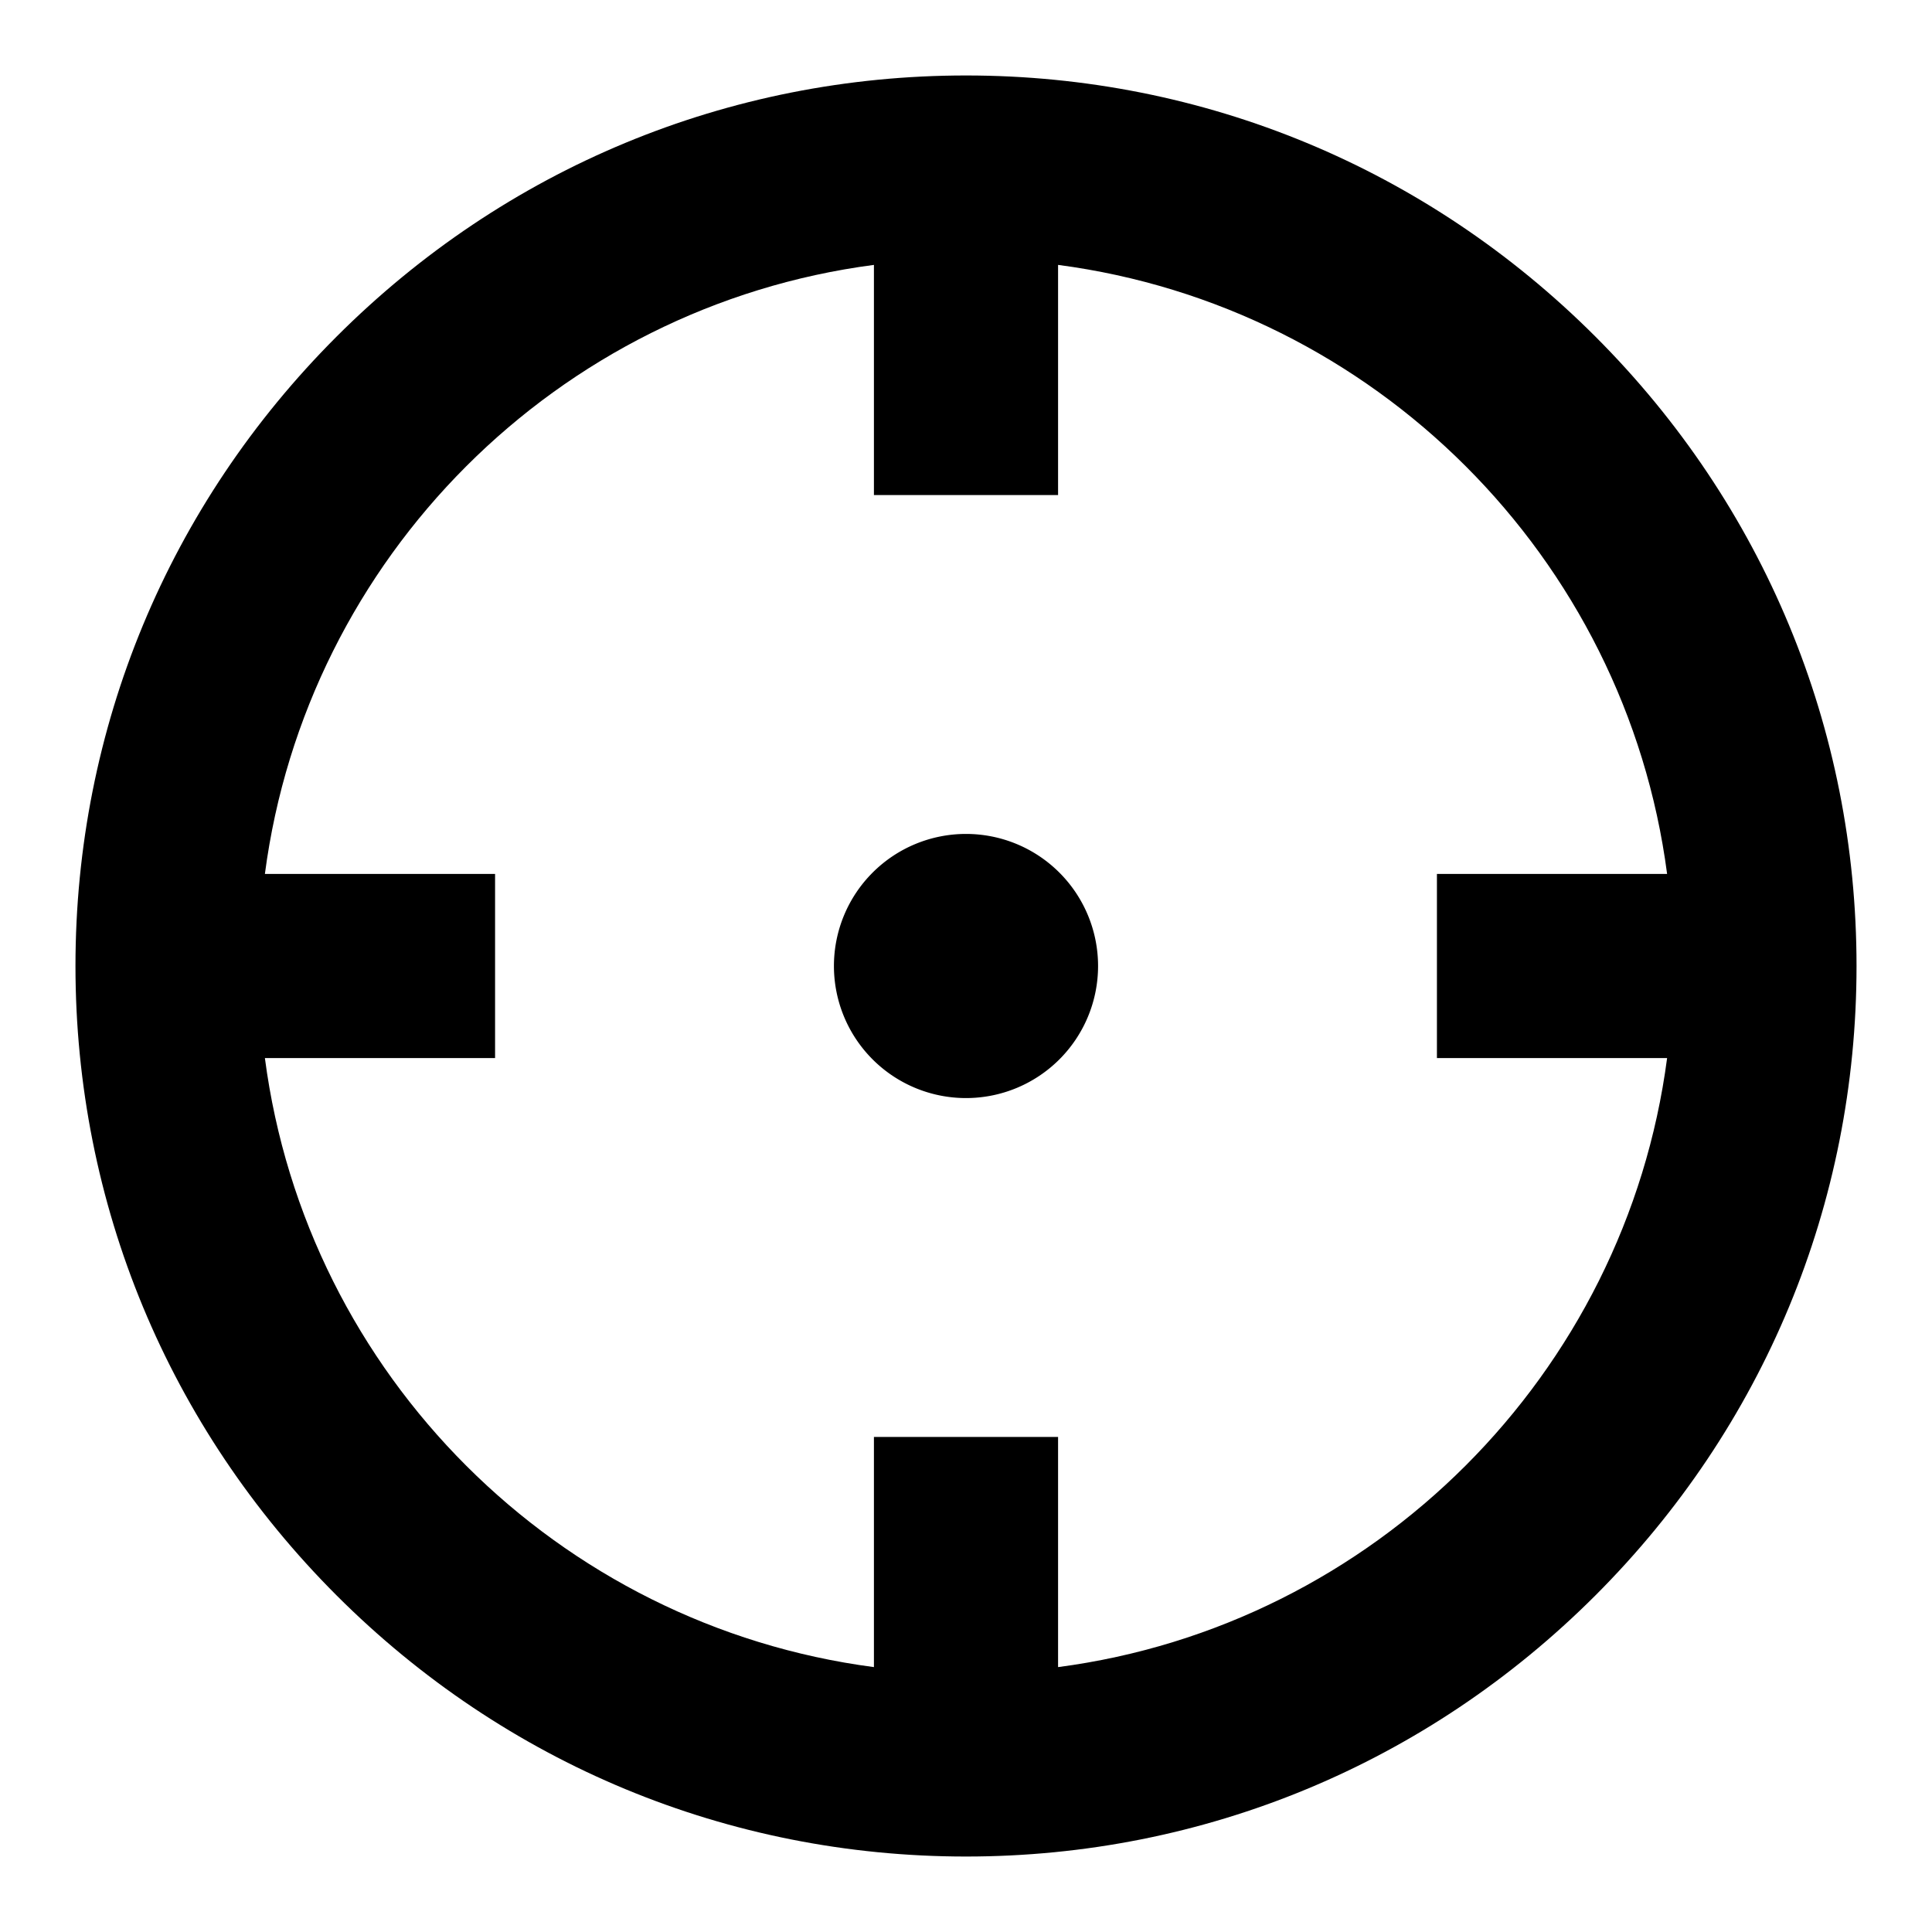
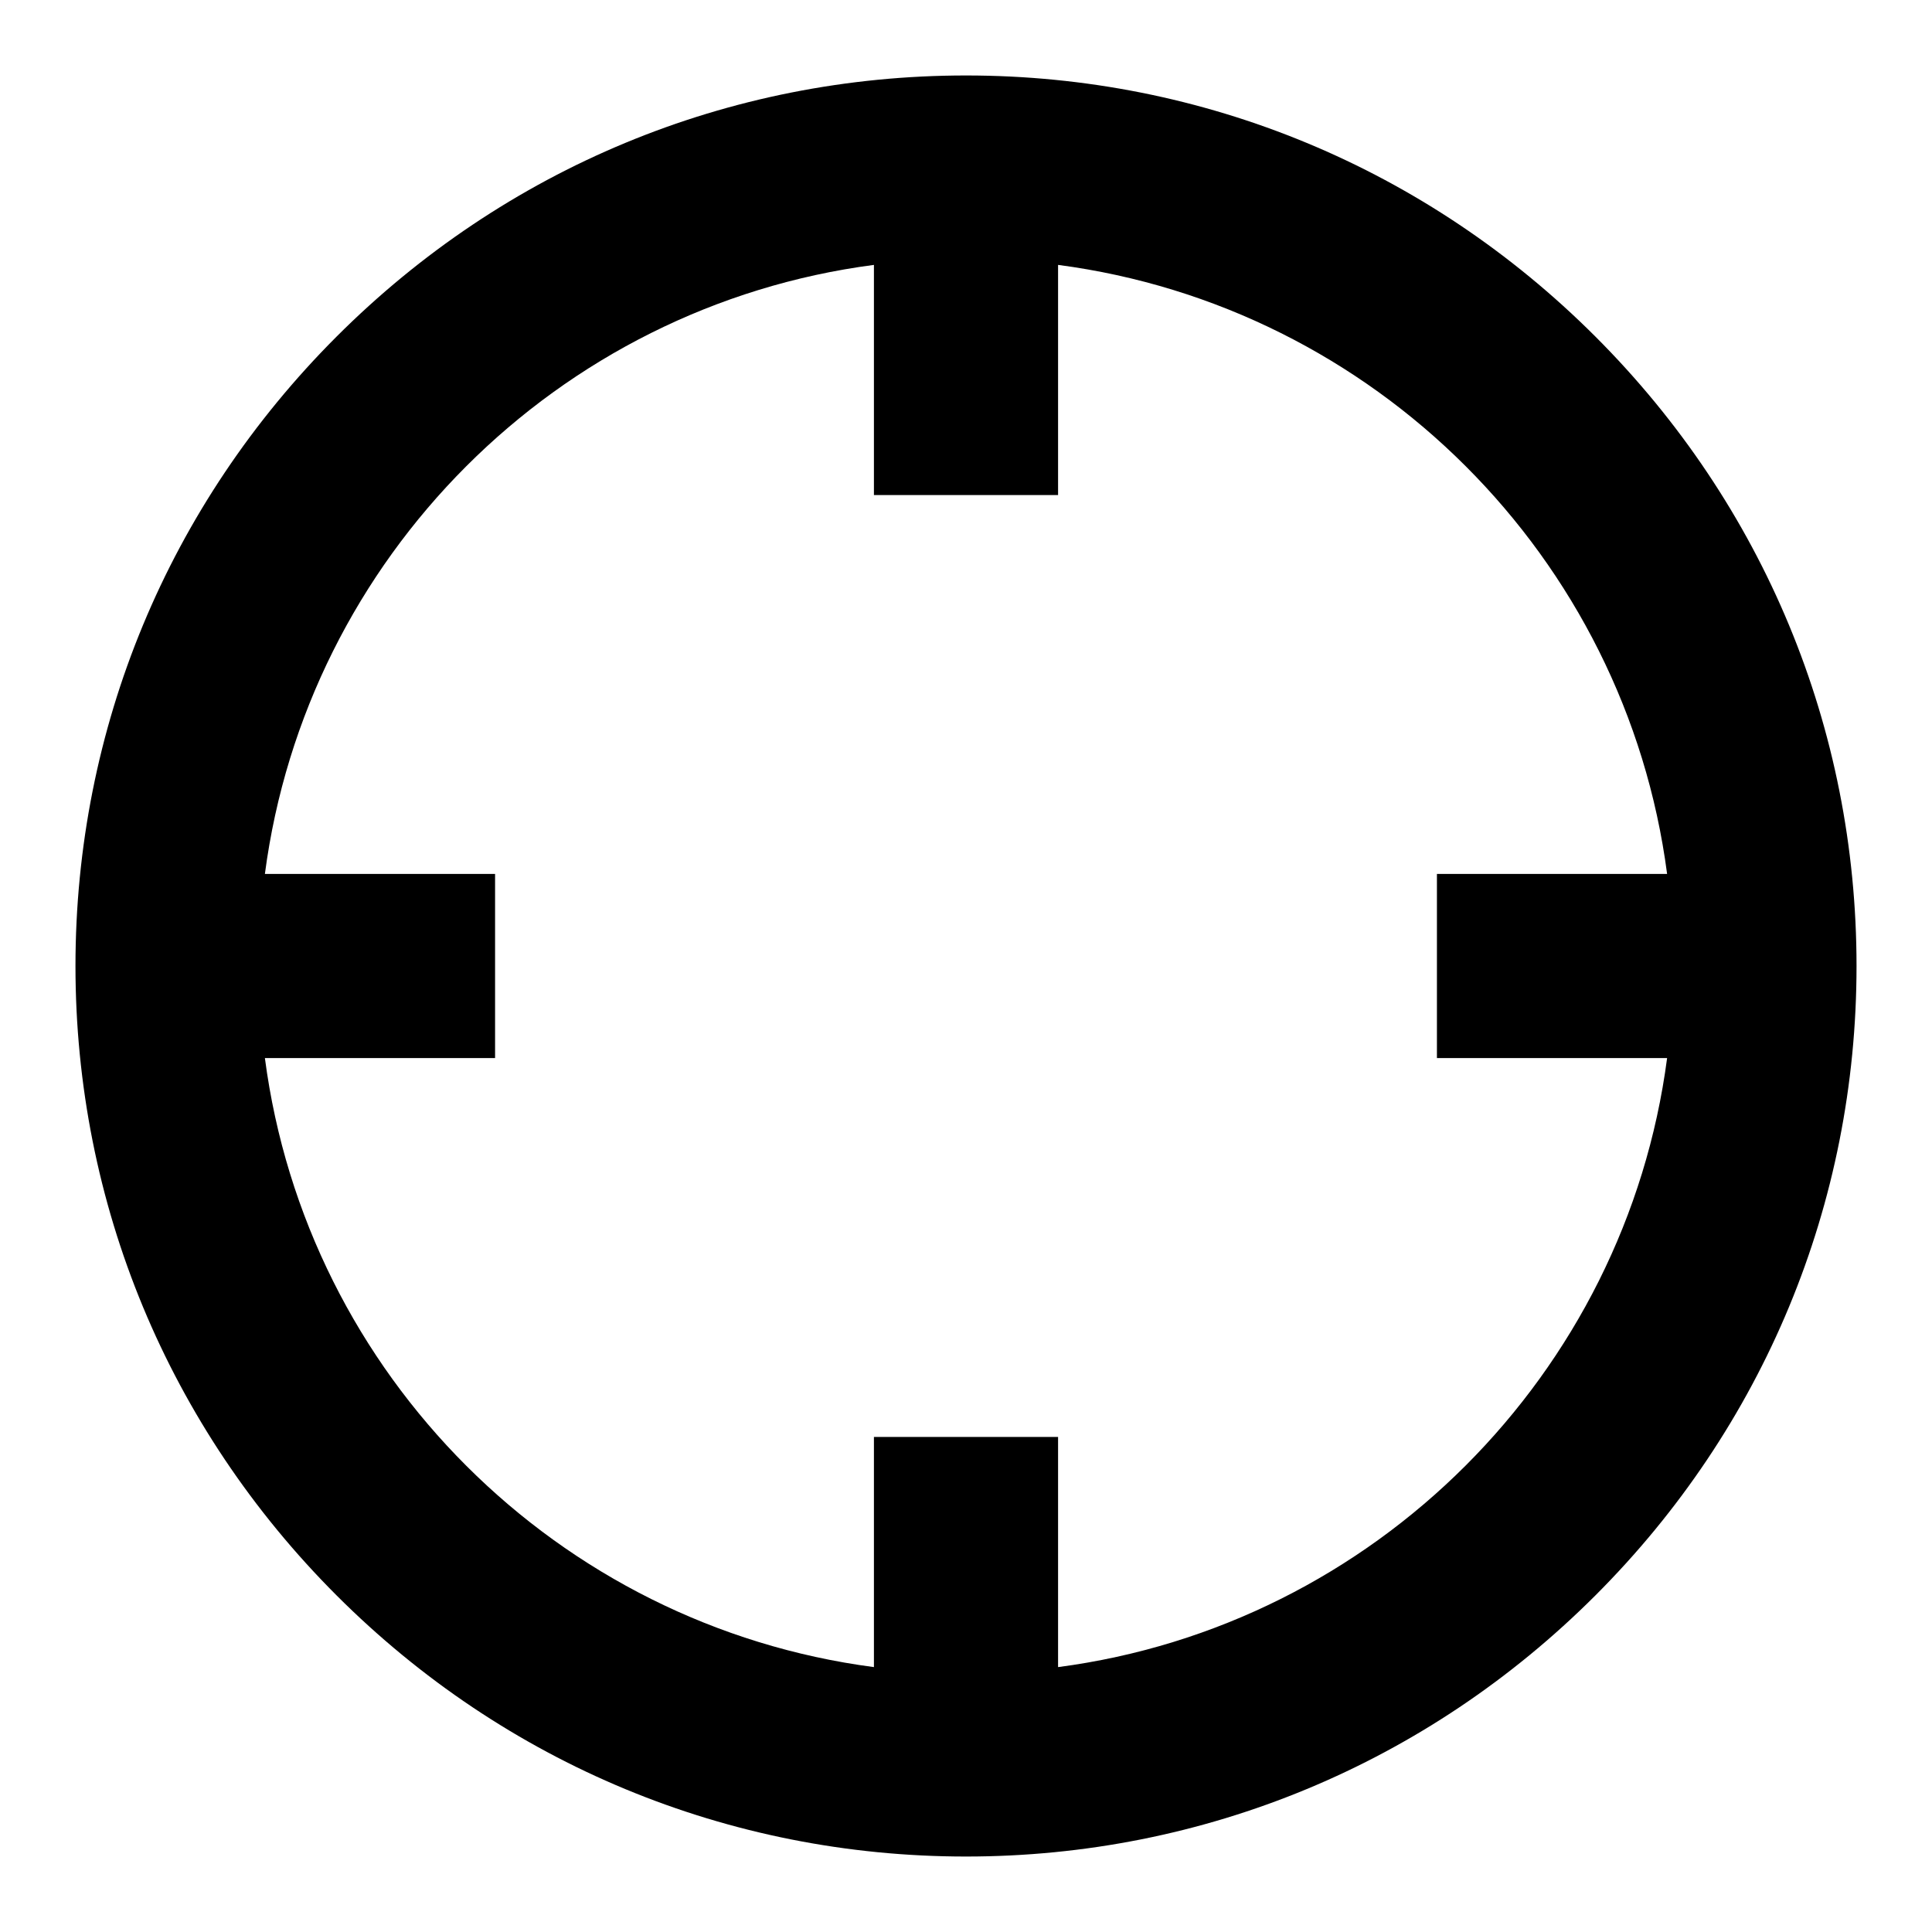
<svg xmlns="http://www.w3.org/2000/svg" version="1.1" x="0px" y="0px" viewBox="0 0 256 256" enable-background="new 0 0 256 256" xml:space="preserve">
  <g>
    <g>
      <g>
        <g>
          <path fill="#000000" d="M211.4,44.6C189.1,22.3,159.5,10,128,10c-31.5,0-61.1,12.3-83.4,34.6C22.3,66.9,10,96.5,10,128c0,31.5,12.3,61.1,34.6,83.4C66.9,233.7,96.5,246,128,246c31.5,0,61.1-12.3,83.4-34.6c22.3-22.3,34.6-51.9,34.6-83.4C246,96.5,233.7,66.9,211.4,44.6z M140.2,220.9v-30.5h-24.4v30.5c-41.9-5.5-75.2-38.7-80.7-80.7h30.5v-24.4H35.1c5.5-41.9,38.7-75.2,80.7-80.7v30.5h24.4V35.1c41.9,5.5,75.2,38.7,80.7,80.7h-30.5v24.4h30.5C215.4,182.1,182.1,215.4,140.2,220.9z" />
-           <path fill="#000000" d="M110.5 128a17.5 17.5 0 1 0 35 0a17.5 17.5 0 1 0 -35 0z" />
        </g>
      </g>
      <g />
      <g />
      <g />
      <g />
      <g />
      <g />
      <g />
      <g />
      <g />
      <g />
      <g />
      <g />
      <g />
      <g />
      <g />
    </g>
  </g>
</svg>